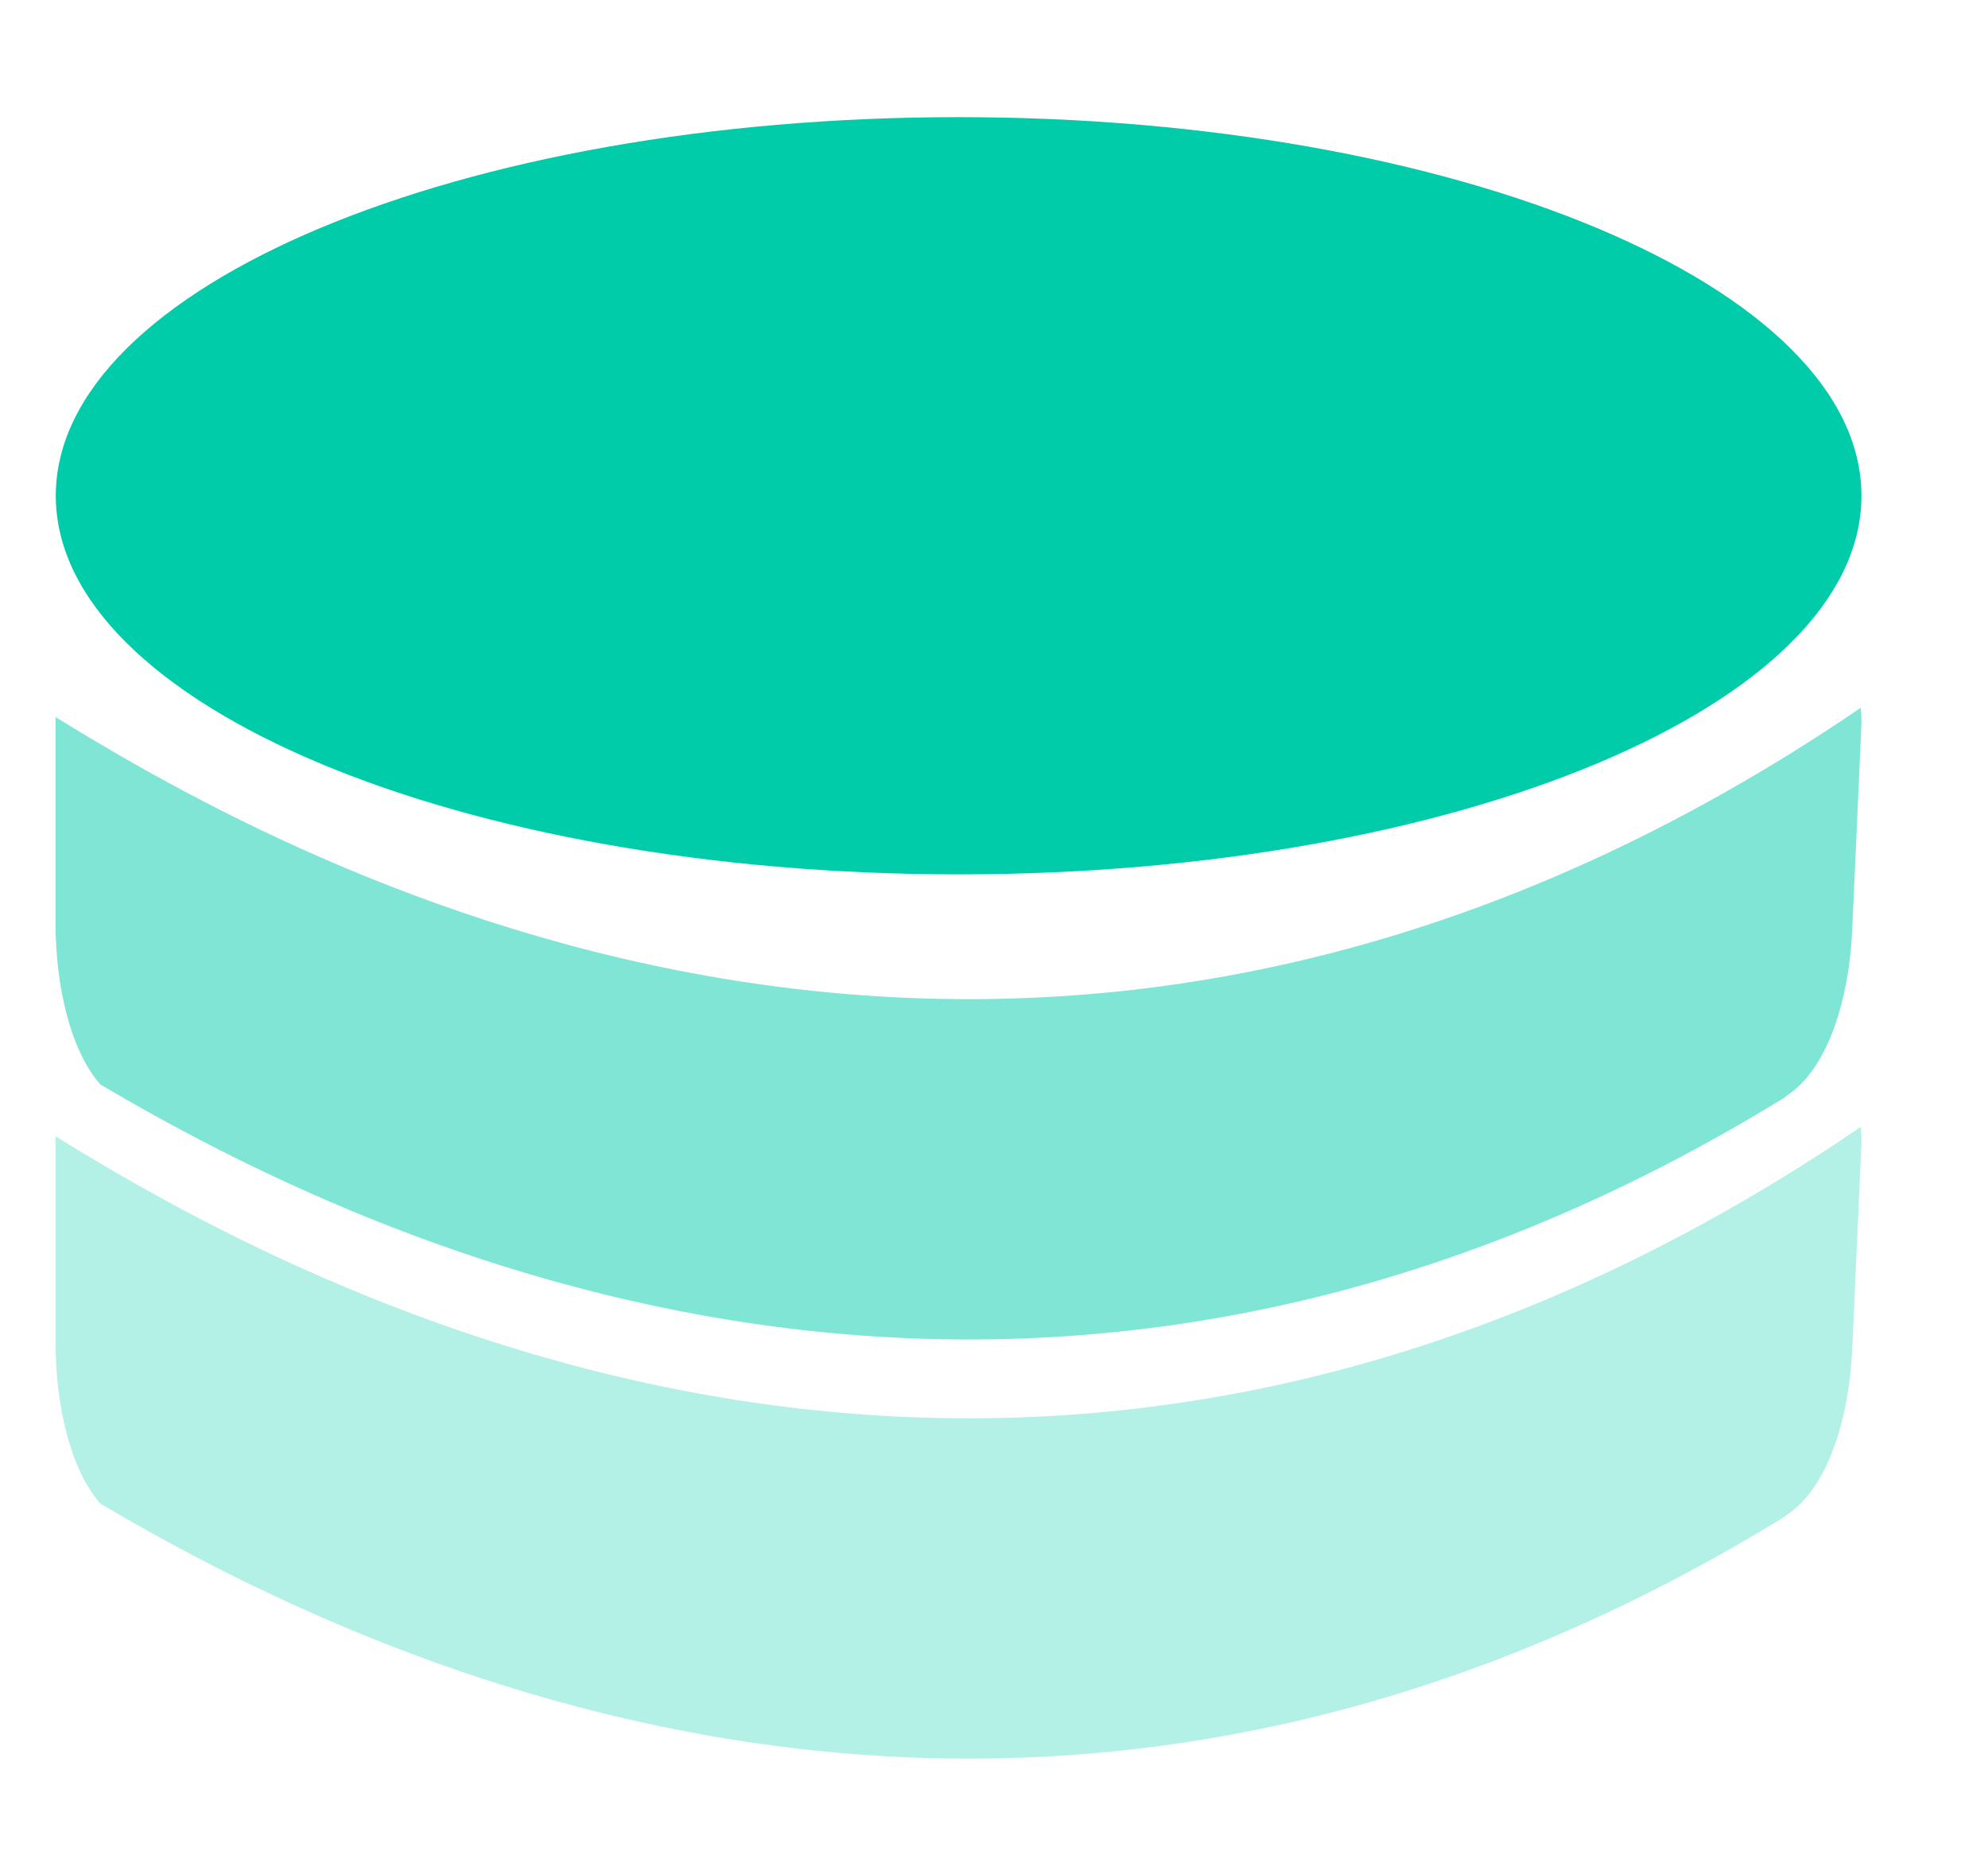
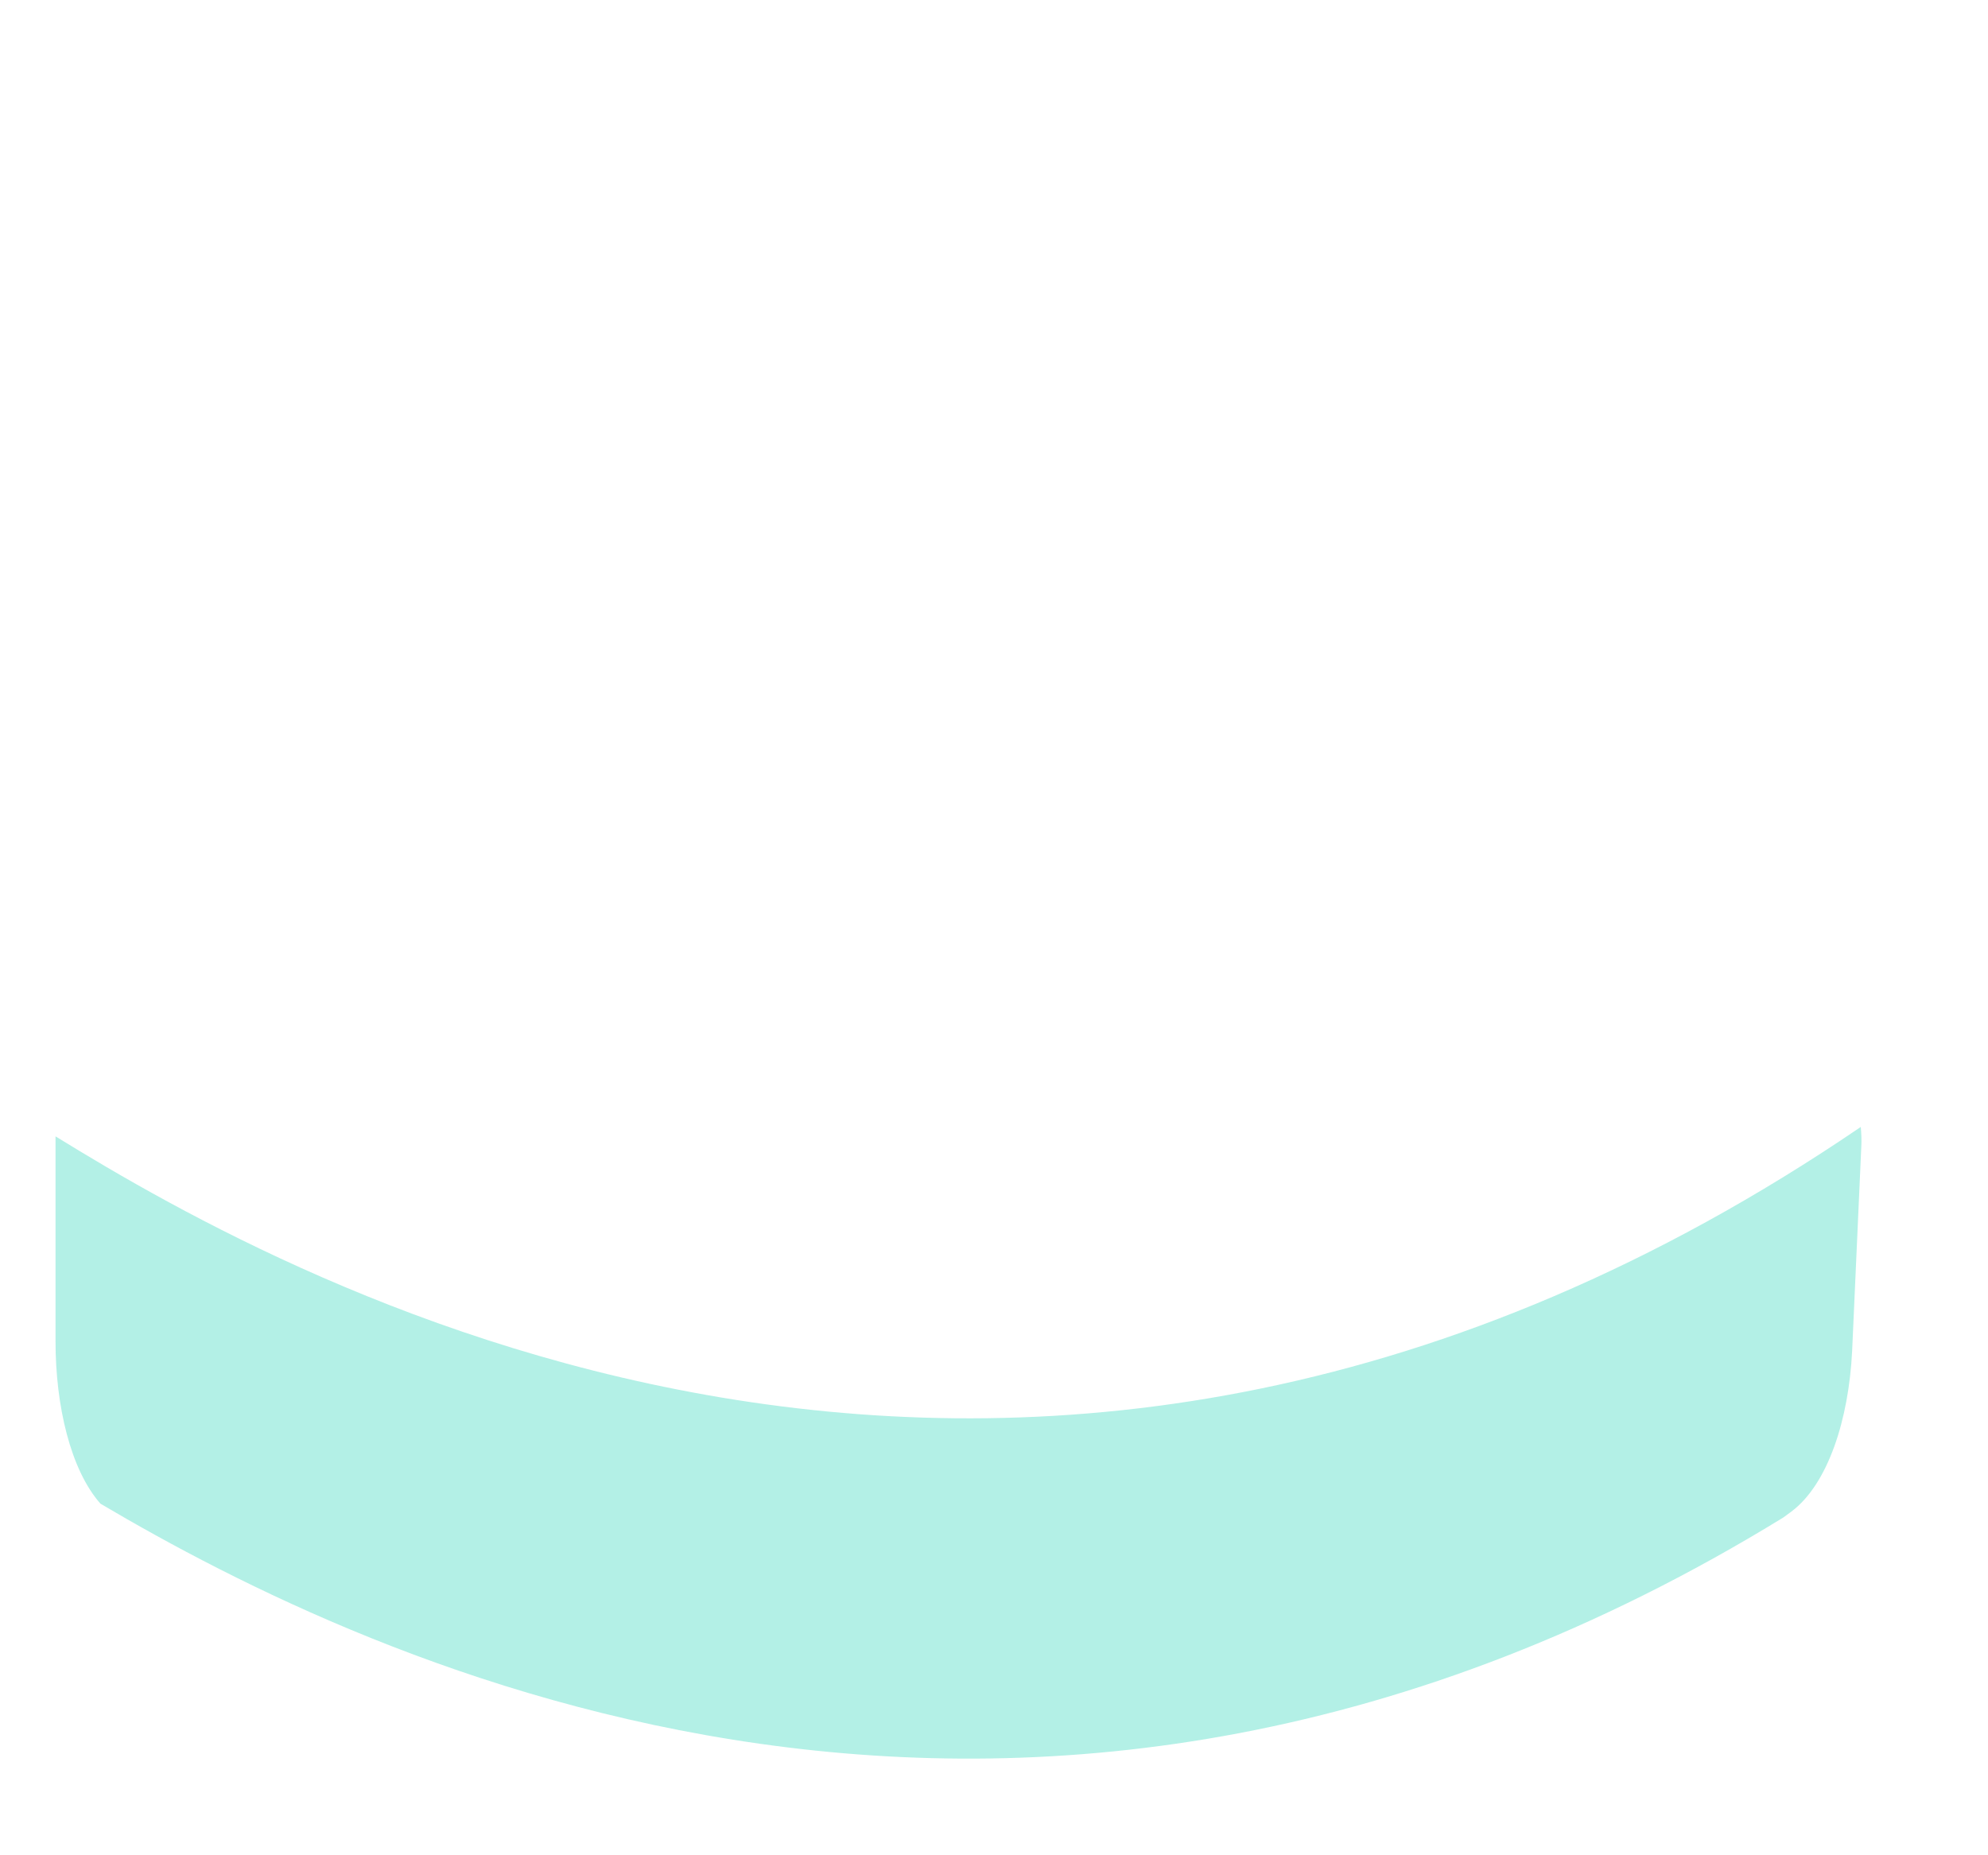
<svg xmlns="http://www.w3.org/2000/svg" width="15" height="14" viewBox="0 0 15 14" fill="none">
-   <path d="M7.233 6.598C10.995 6.598 14.045 5.319 14.045 3.741C14.045 2.163 10.995 0.884 7.233 0.884C3.471 0.884 0.421 2.163 0.421 3.741C0.421 5.319 3.471 6.598 7.233 6.598Z" fill="#00CCAA" />
  <path opacity="0.3" d="M13.456 11.451C13.476 11.436 13.497 11.421 13.517 11.406C13.792 11.2 13.95 10.712 13.975 10.191L14.044 8.652C14.047 8.601 14.044 8.552 14.04 8.504C7.76 12.78 2.241 9.699 0.419 8.575V10.123C0.419 10.608 0.532 11.091 0.758 11.347C2.79 12.547 7.767 14.944 13.456 11.451Z" fill="#00CCAA" />
-   <path opacity="0.5" d="M13.456 8.288C13.476 8.273 13.497 8.258 13.517 8.243C13.792 8.037 13.95 7.549 13.975 7.028L14.044 5.489C14.047 5.438 14.044 5.389 14.04 5.341C7.76 9.617 2.241 6.536 0.419 5.411V6.959C0.419 7.445 0.532 7.928 0.758 8.184C2.79 9.384 7.767 11.781 13.456 8.288Z" fill="#00CCAA" />
</svg>